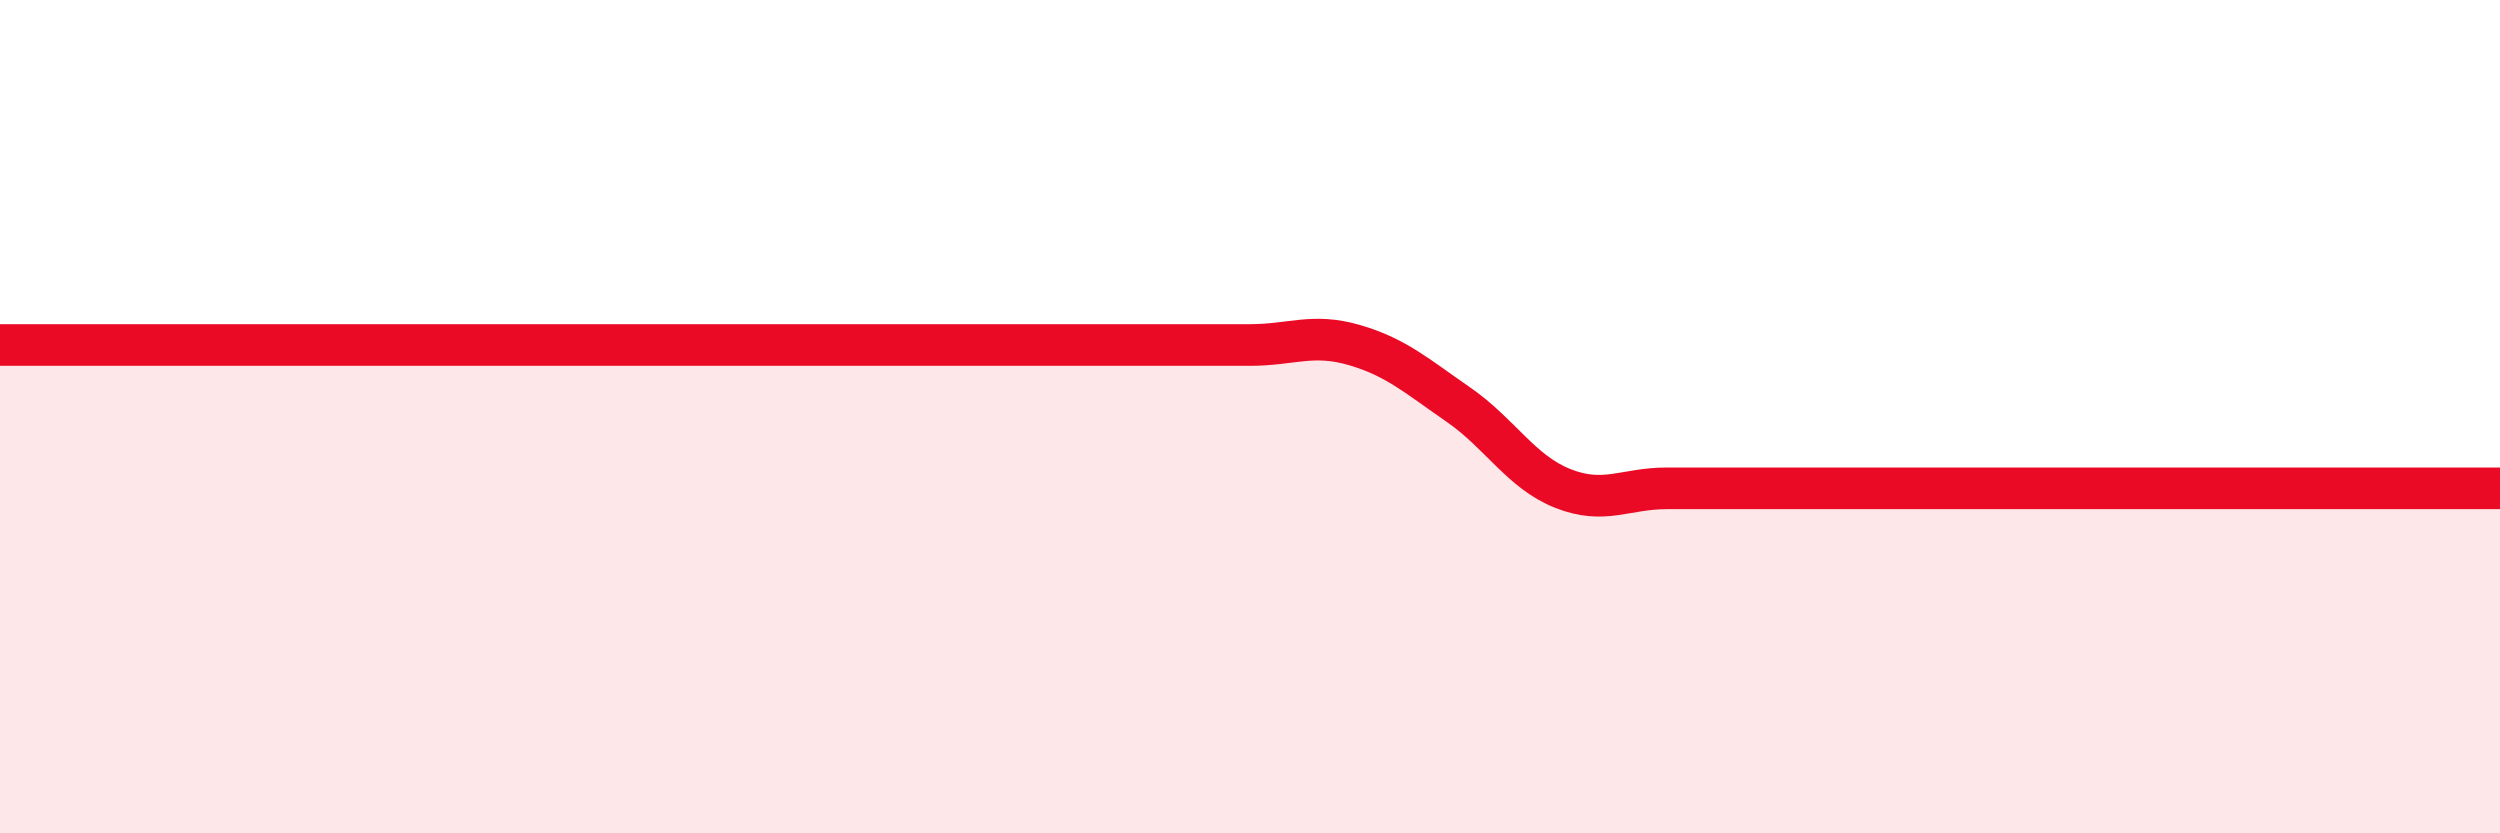
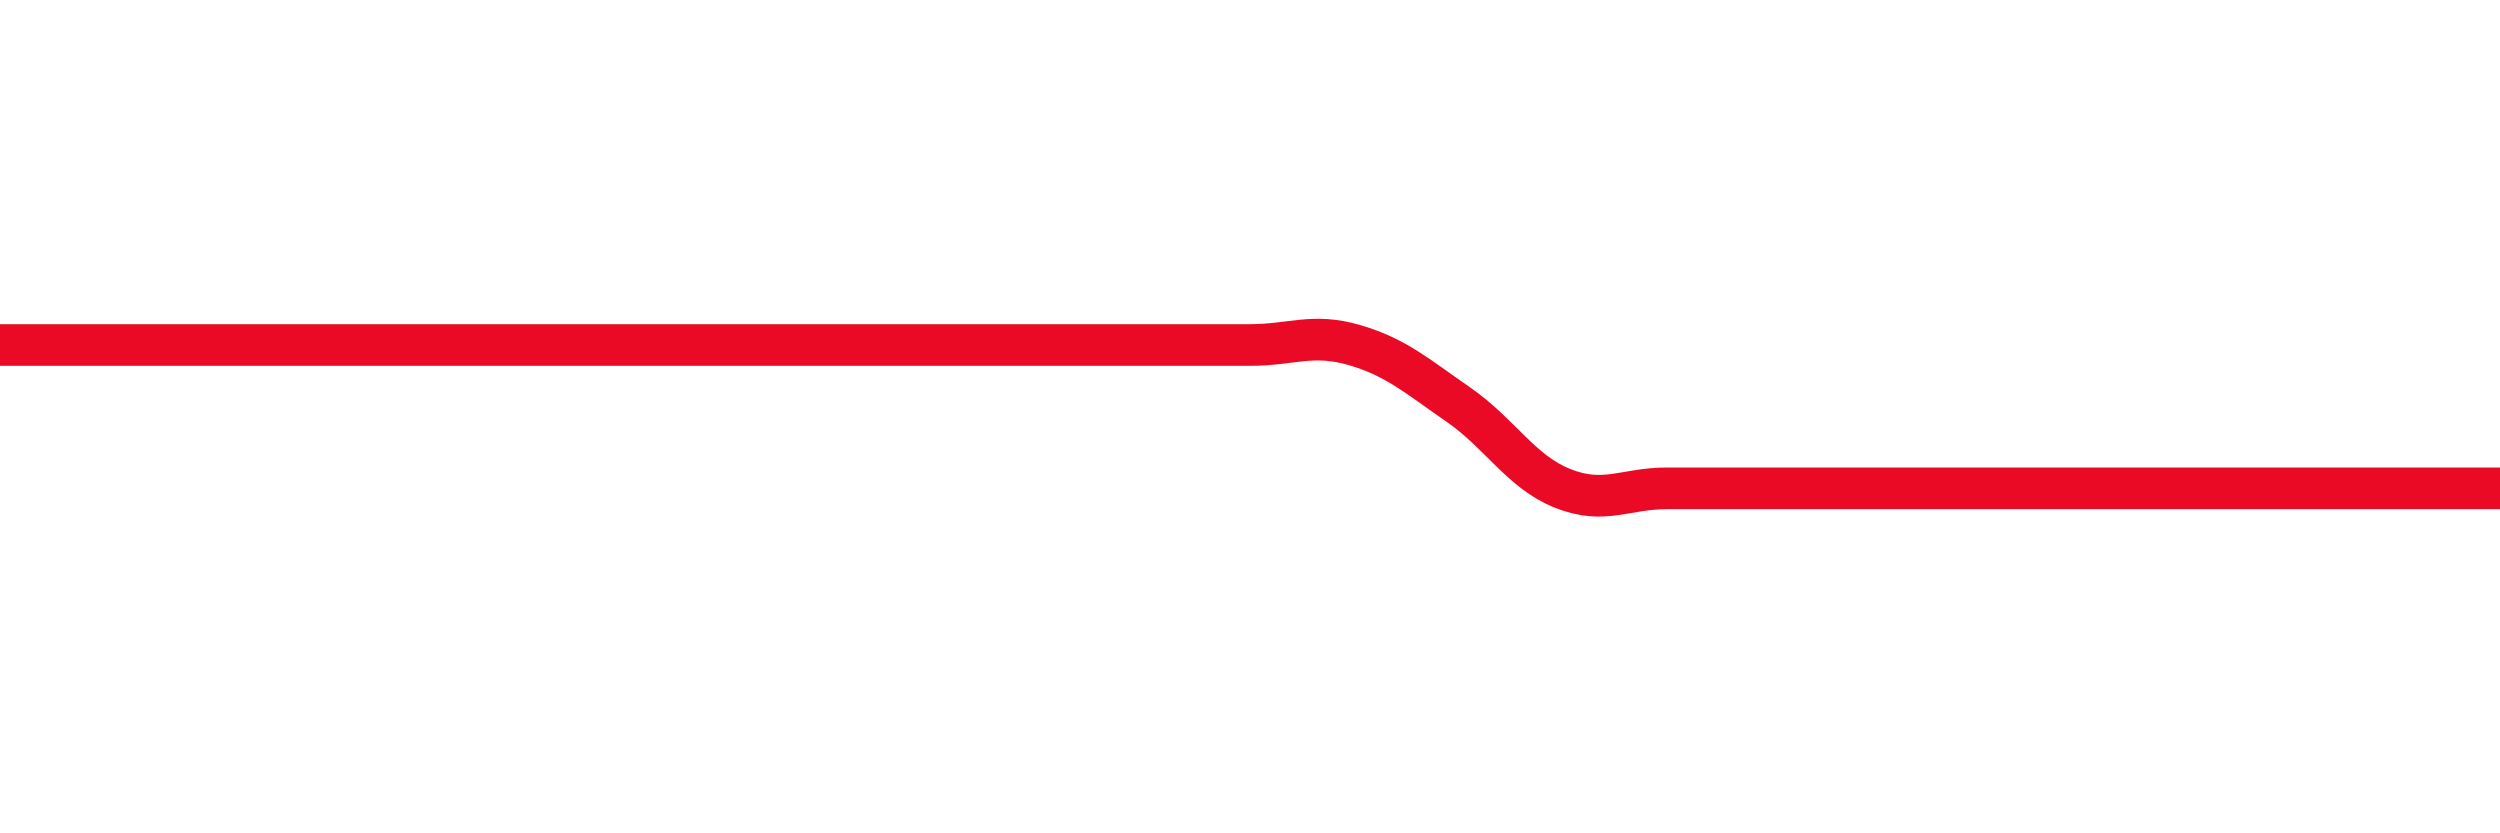
<svg xmlns="http://www.w3.org/2000/svg" width="60" height="20" viewBox="0 0 60 20">
-   <path d="M 0,8.28 C 0.5,8.28 1.5,8.28 2.5,8.28 C 3.5,8.28 4,8.28 5,8.28 C 6,8.28 6.5,8.28 7.5,8.28 C 8.5,8.28 9,8.28 10,8.28 C 11,8.28 11.5,8.28 12.5,8.28 C 13.5,8.28 14,8.28 15,8.28 C 16,8.28 16.5,8.28 17.5,8.28 C 18.5,8.28 19,8.28 20,8.28 C 21,8.28 21.5,8.28 22.5,8.28 C 23.5,8.28 24,8.28 25,8.28 C 26,8.28 26.5,8.28 27.5,8.28 C 28.5,8.28 29,8.28 30,8.28 C 31,8.28 31.5,7.99 32.5,8.28 C 33.5,8.57 34,9.02 35,9.71 C 36,10.4 36.5,11.32 37.5,11.72 C 38.5,12.12 39,11.72 40,11.72 C 41,11.72 41.5,11.72 42.5,11.72 C 43.5,11.72 44,11.72 45,11.72 C 46,11.72 46.5,11.72 47.5,11.72 C 48.5,11.72 49,11.72 50,11.72 C 51,11.72 51.5,11.72 52.5,11.72 C 53.5,11.72 53.5,11.72 55,11.72 C 56.5,11.72 59,11.72 60,11.72L60 20L0 20Z" fill="#EB0A25" opacity="0.1" stroke-linecap="round" stroke-linejoin="round" />
  <path d="M 0,8.28 C 0.5,8.28 1.5,8.28 2.5,8.28 C 3.5,8.28 4,8.28 5,8.28 C 6,8.28 6.5,8.28 7.5,8.28 C 8.5,8.28 9,8.28 10,8.28 C 11,8.28 11.5,8.28 12.5,8.28 C 13.5,8.28 14,8.28 15,8.28 C 16,8.28 16.5,8.28 17.5,8.28 C 18.5,8.28 19,8.28 20,8.28 C 21,8.28 21.5,8.28 22.5,8.28 C 23.5,8.28 24,8.28 25,8.28 C 26,8.28 26.5,8.28 27.5,8.28 C 28.5,8.28 29,8.28 30,8.28 C 31,8.28 31.5,7.99 32.5,8.28 C 33.5,8.57 34,9.02 35,9.71 C 36,10.4 36.5,11.32 37.5,11.72 C 38.5,12.12 39,11.72 40,11.72 C 41,11.72 41.5,11.72 42.5,11.72 C 43.5,11.72 44,11.72 45,11.72 C 46,11.72 46.5,11.72 47.5,11.72 C 48.5,11.72 49,11.72 50,11.72 C 51,11.72 51.5,11.72 52.5,11.72 C 53.5,11.72 53.5,11.72 55,11.72 C 56.5,11.72 59,11.72 60,11.72" stroke="#EB0A25" stroke-width="1" fill="none" stroke-linecap="round" stroke-linejoin="round" />
</svg>